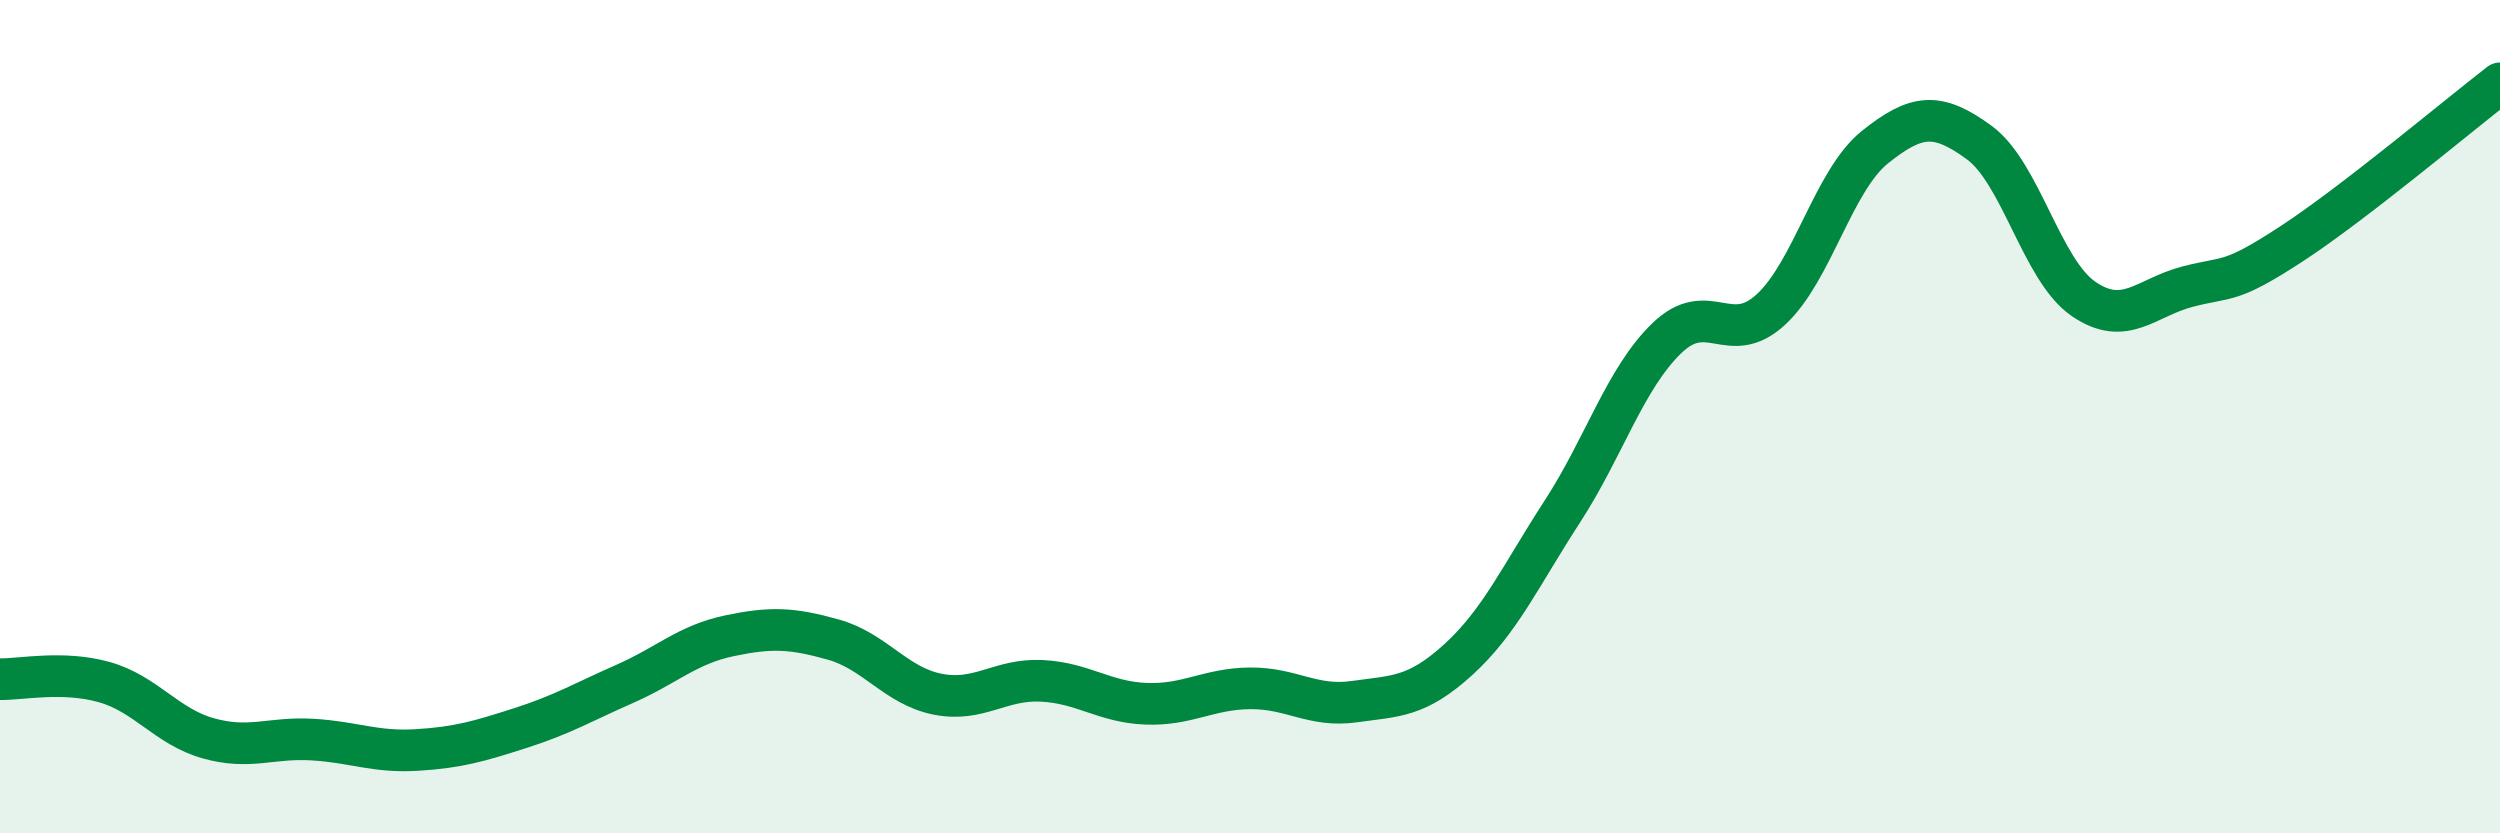
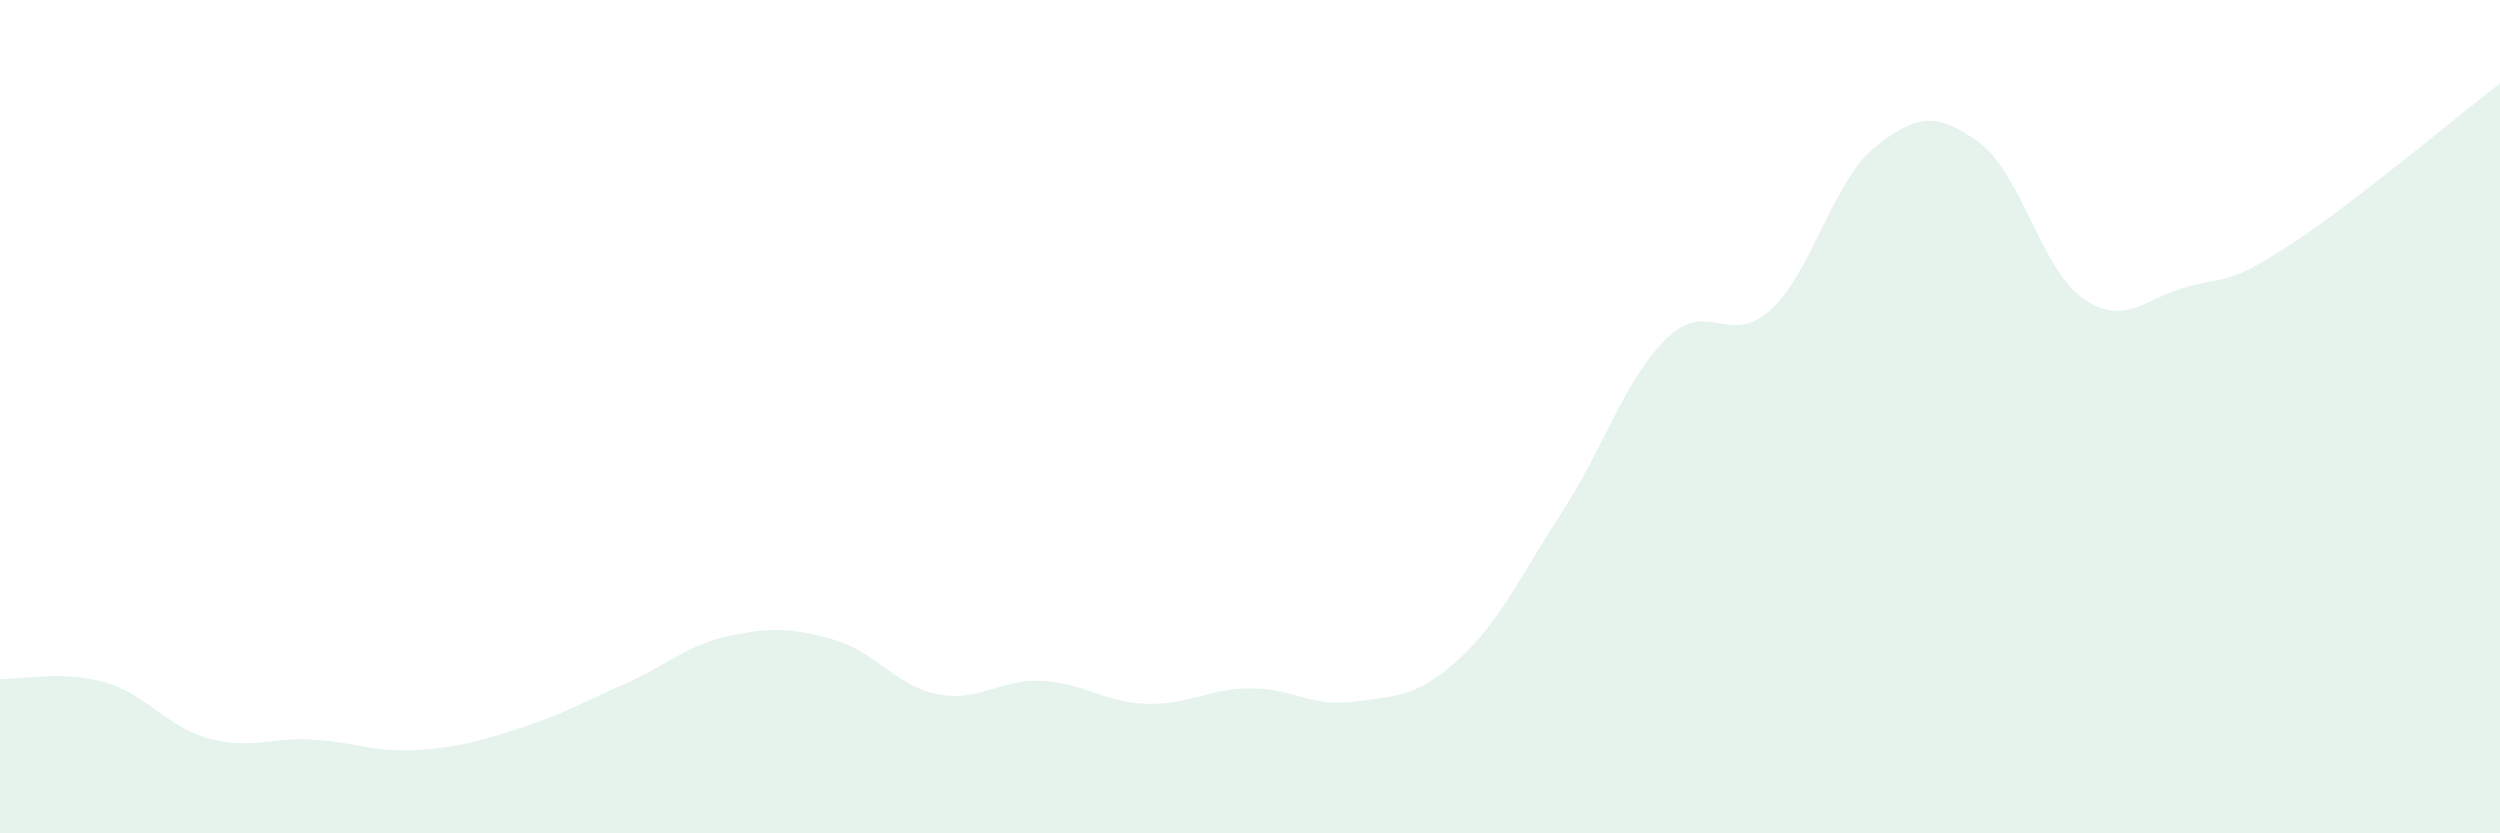
<svg xmlns="http://www.w3.org/2000/svg" width="60" height="20" viewBox="0 0 60 20">
  <path d="M 0,16.3 C 0.5,16.31 1.5,16.09 2.5,16.37 C 3.5,16.65 4,17.44 5,17.72 C 6,18 6.5,17.69 7.5,17.75 C 8.5,17.81 9,18.06 10,18 C 11,17.94 11.5,17.79 12.5,17.47 C 13.5,17.15 14,16.85 15,16.41 C 16,15.97 16.5,15.47 17.5,15.26 C 18.5,15.05 19,15.07 20,15.35 C 21,15.63 21.5,16.46 22.5,16.66 C 23.5,16.86 24,16.29 25,16.34 C 26,16.39 26.5,16.85 27.5,16.89 C 28.5,16.93 29,16.53 30,16.52 C 31,16.51 31.5,16.98 32.5,16.84 C 33.5,16.7 34,16.74 35,15.83 C 36,14.92 36.5,13.81 37.5,12.27 C 38.5,10.73 39,9.09 40,8.12 C 41,7.15 41.5,8.35 42.5,7.43 C 43.5,6.51 44,4.33 45,3.53 C 46,2.73 46.5,2.69 47.5,3.42 C 48.5,4.15 49,6.48 50,7.17 C 51,7.86 51.5,7.14 52.5,6.88 C 53.5,6.62 53.5,6.83 55,5.85 C 56.5,4.87 59,2.77 60,2L60 20L0 20Z" fill="#008740" opacity="0.1" stroke-linecap="round" stroke-linejoin="round" />
-   <path d="M 0,16.3 C 0.5,16.31 1.5,16.09 2.5,16.37 C 3.5,16.65 4,17.44 5,17.72 C 6,18 6.5,17.69 7.5,17.75 C 8.5,17.81 9,18.06 10,18 C 11,17.94 11.5,17.79 12.5,17.47 C 13.5,17.15 14,16.85 15,16.41 C 16,15.97 16.5,15.47 17.5,15.26 C 18.5,15.05 19,15.07 20,15.35 C 21,15.63 21.5,16.46 22.5,16.66 C 23.5,16.86 24,16.29 25,16.34 C 26,16.39 26.5,16.85 27.5,16.89 C 28.5,16.93 29,16.53 30,16.52 C 31,16.51 31.5,16.98 32.5,16.84 C 33.5,16.7 34,16.74 35,15.83 C 36,14.92 36.5,13.81 37.5,12.27 C 38.5,10.73 39,9.09 40,8.12 C 41,7.15 41.5,8.35 42.5,7.43 C 43.5,6.51 44,4.33 45,3.53 C 46,2.73 46.5,2.69 47.5,3.42 C 48.5,4.15 49,6.48 50,7.17 C 51,7.86 51.5,7.14 52.5,6.88 C 53.5,6.62 53.5,6.83 55,5.85 C 56.5,4.87 59,2.77 60,2" stroke="#008740" stroke-width="1" fill="none" stroke-linecap="round" stroke-linejoin="round" />
</svg>